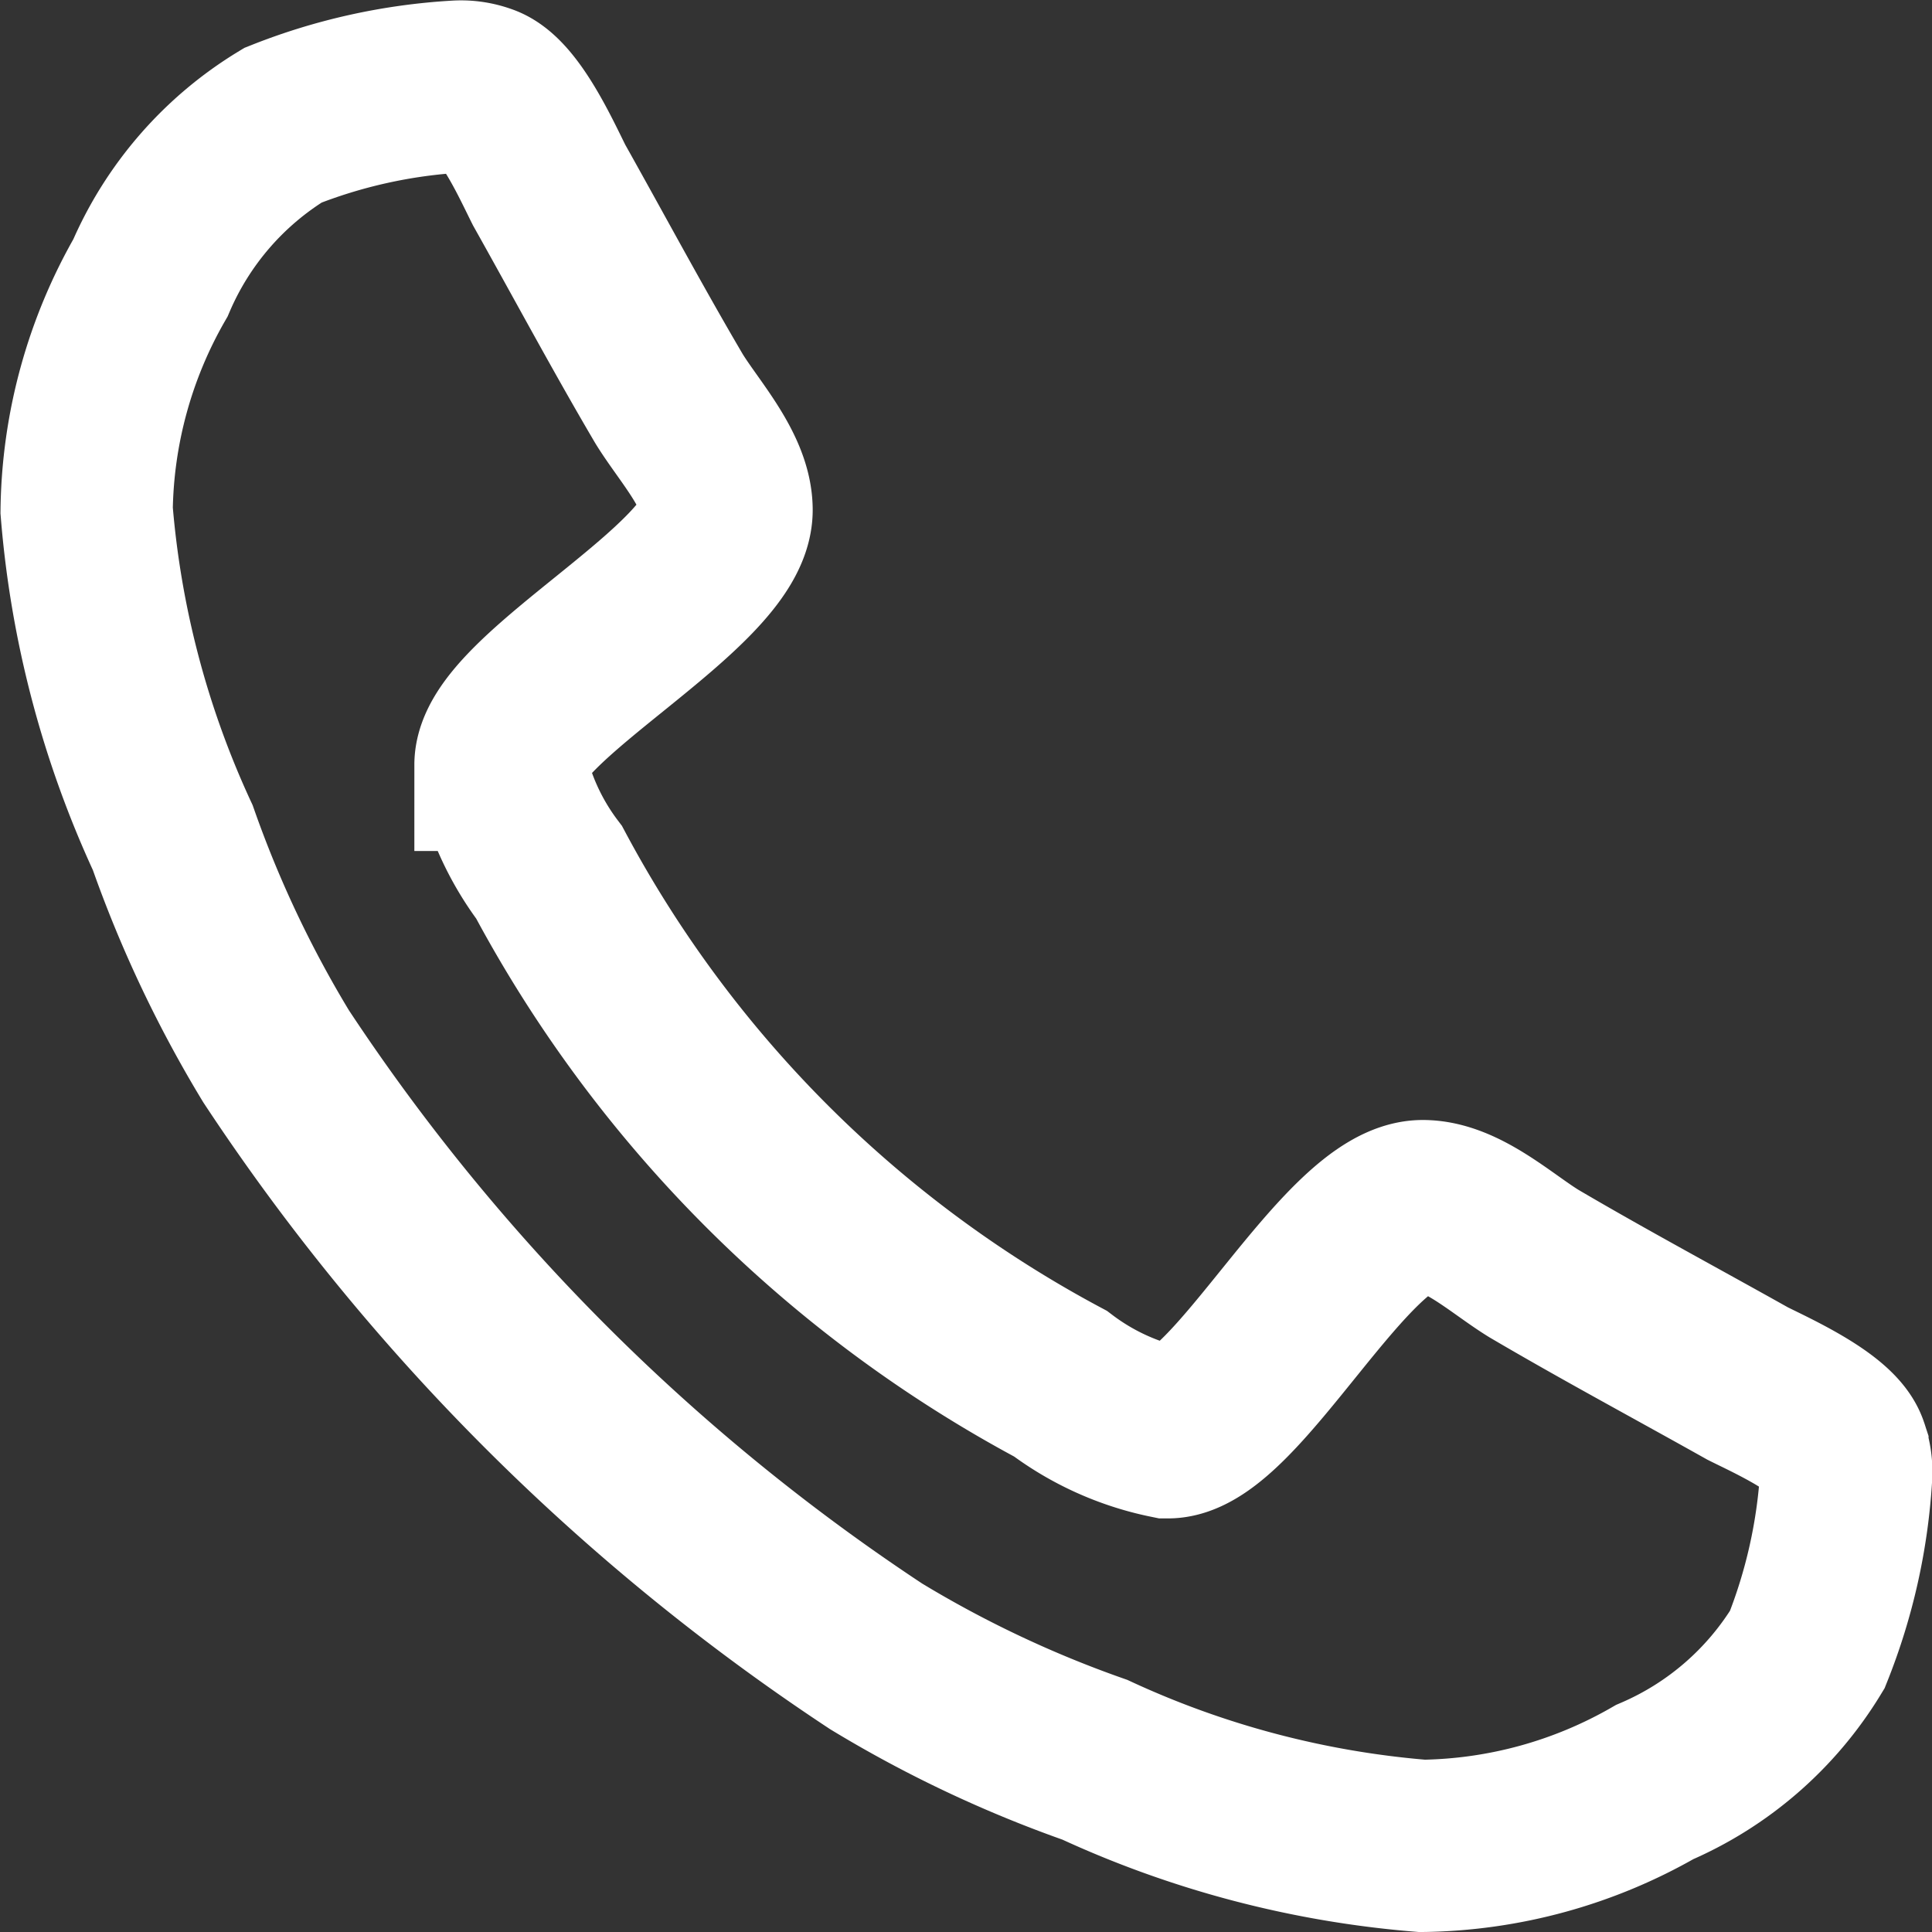
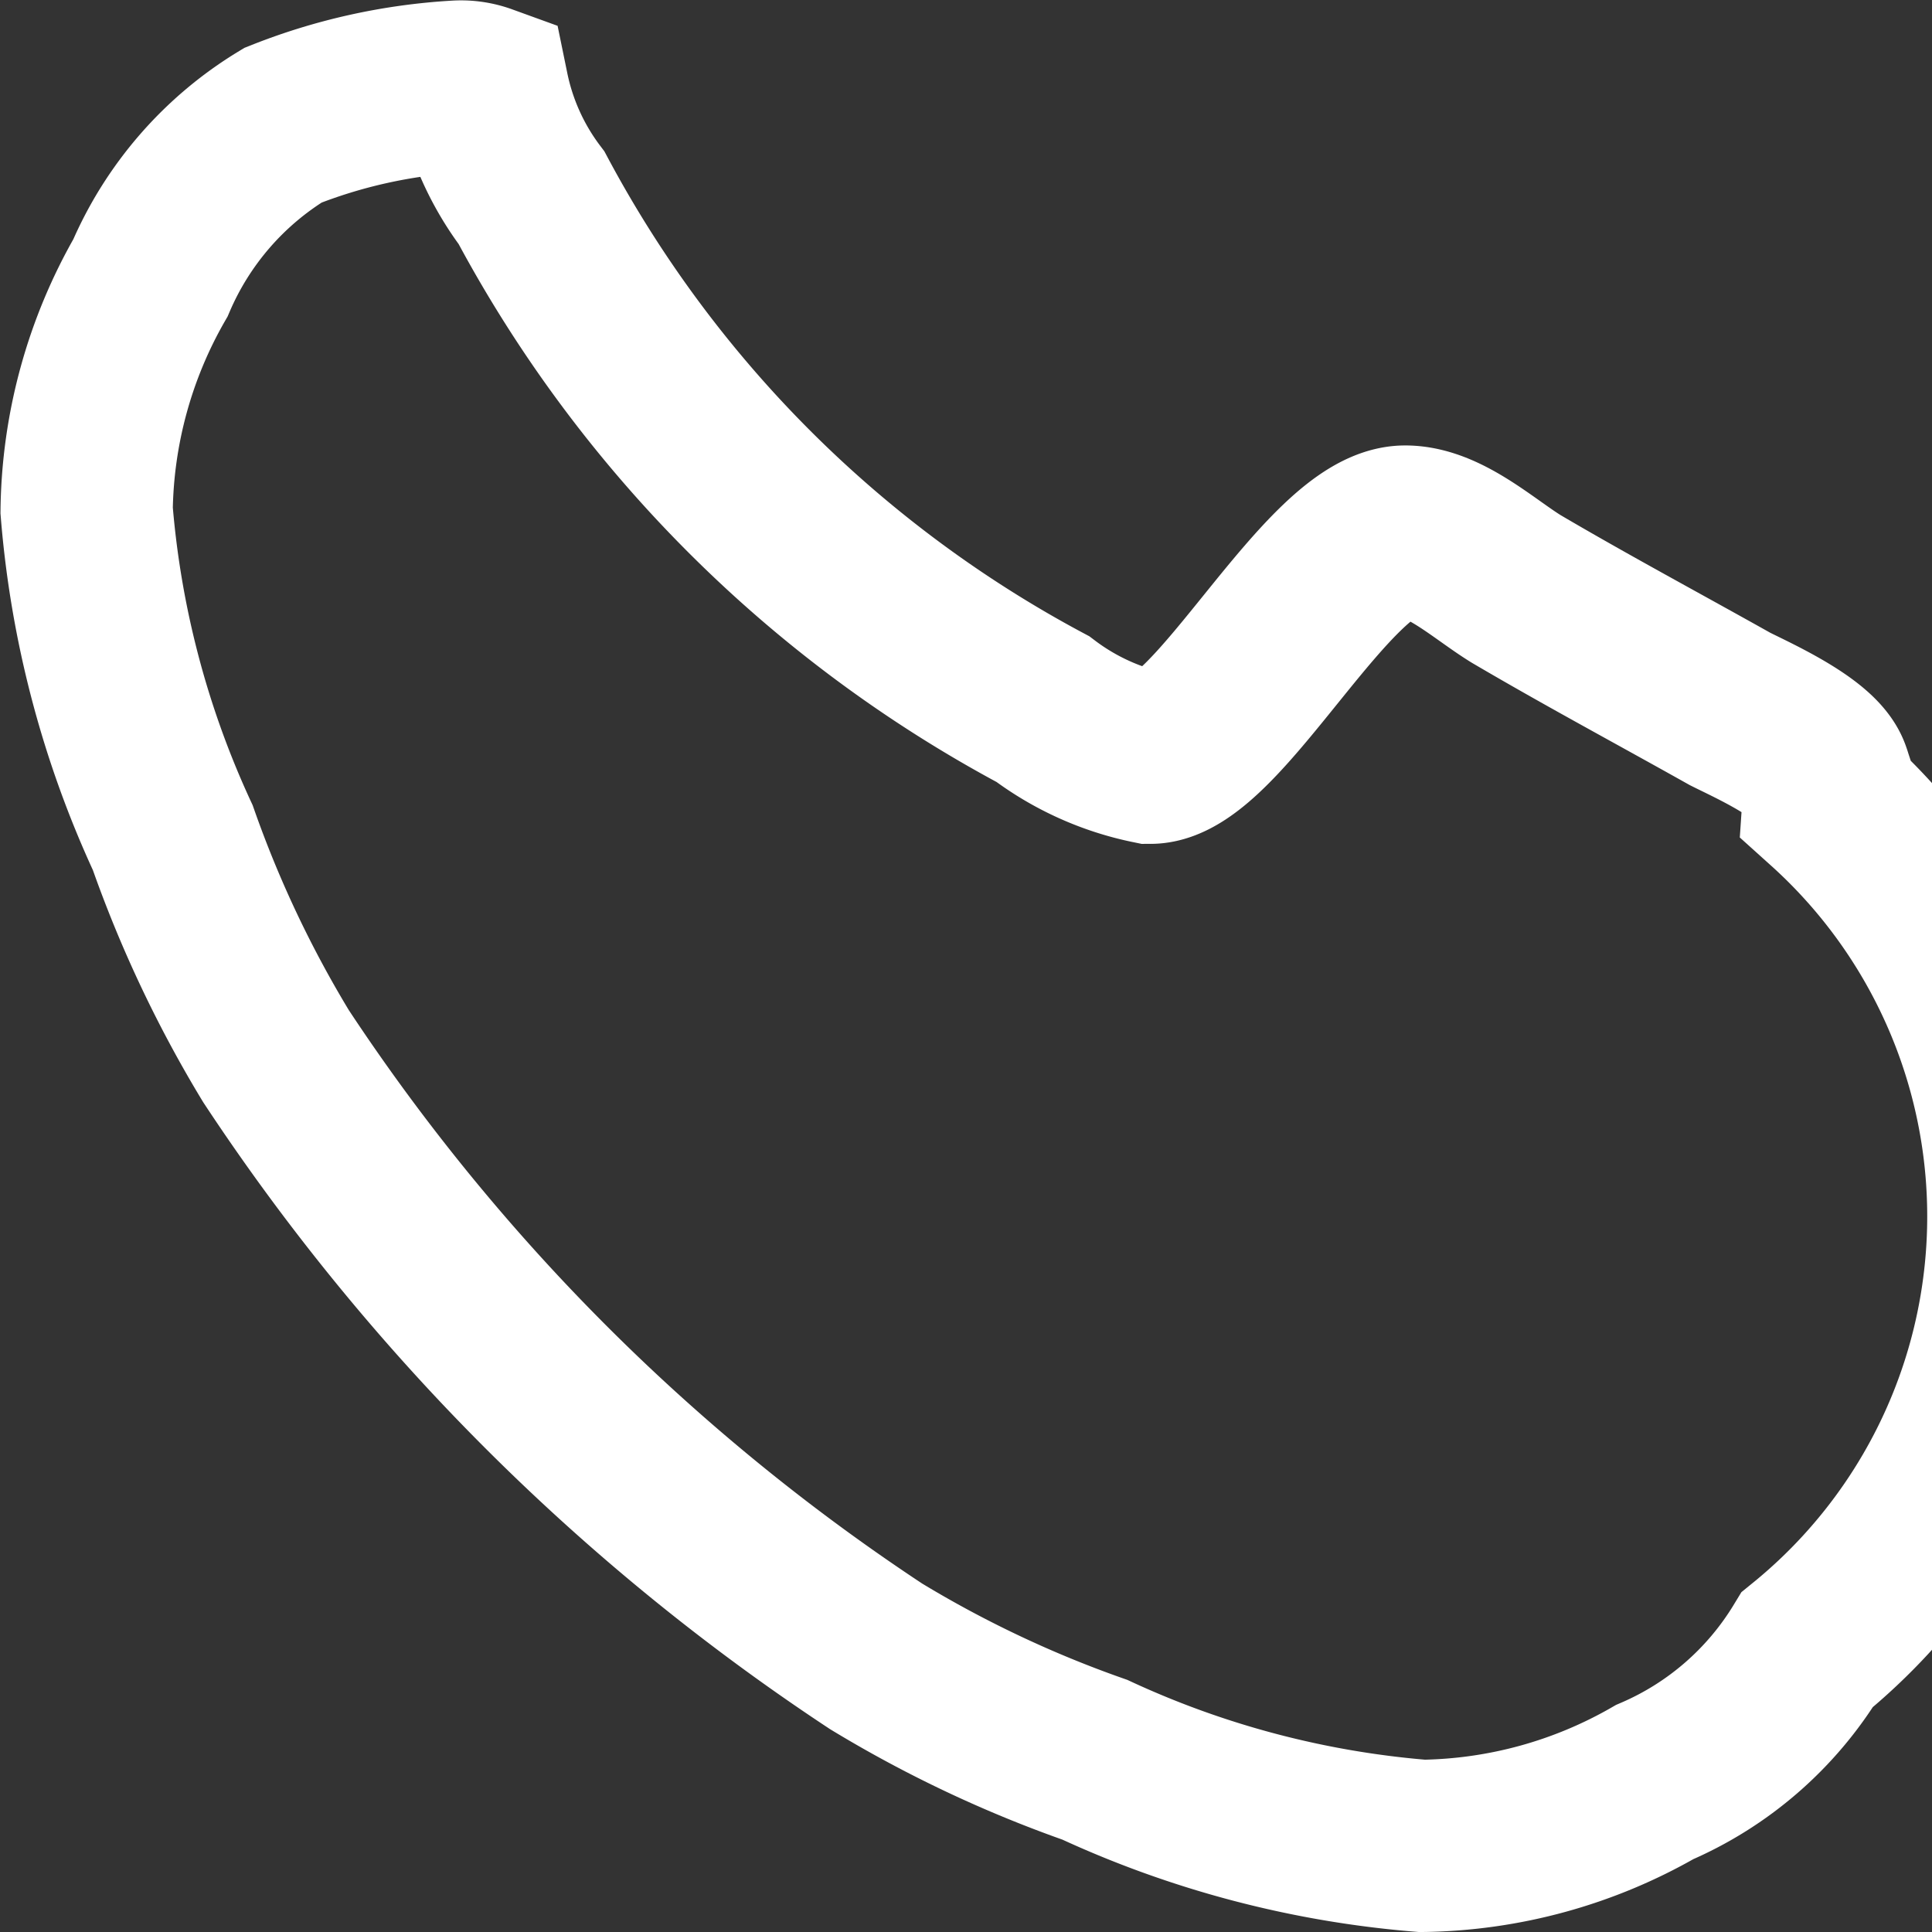
<svg xmlns="http://www.w3.org/2000/svg" width="22.432" height="22.432" viewBox="0 0 22.432 22.432">
  <rect x="0" y="0" width="22.432" height="22.432" fill="#333333" stroke="none" />
  <g id="Group_8" data-name="Group 8" transform="translate(1 1)">
-     <path id="Path_11" data-name="Path 11" d="M234.451-793.77a3.845,3.845,0,0,1-1.772,1.538,5.553,5.553,0,0,1-2.7.741,11.183,11.183,0,0,1-3.8-1,13.556,13.556,0,0,1-2.539-1.2,24.532,24.532,0,0,1-6.967-6.967,13.554,13.554,0,0,1-1.2-2.539,11.17,11.17,0,0,1-1-3.8,5.553,5.553,0,0,1,.741-2.7,3.845,3.845,0,0,1,1.538-1.772,6.486,6.486,0,0,1,2.017-.448.747.747,0,0,1,.305.043c.305.1.624.812.769,1.1.464.827.914,1.668,1.393,2.482.232.377.667.841.667,1.291,0,.884-2.625,2.175-2.625,2.959a3.1,3.1,0,0,0,.565,1.248,14.431,14.431,0,0,0,5.936,5.936,3.1,3.1,0,0,0,1.248.565c.784,0,2.073-2.626,2.959-2.626.451,0,.914.436,1.291.667.815.479,1.655.929,2.482,1.393.29.145,1,.464,1.1.769a.747.747,0,0,1,.043.305A6.482,6.482,0,0,1,234.451-793.77Z" transform="translate(-214.467 811.923)" fill="none" stroke="#fff" stroke-width="2" />
+     <path id="Path_11" data-name="Path 11" d="M234.451-793.77a3.845,3.845,0,0,1-1.772,1.538,5.553,5.553,0,0,1-2.7.741,11.183,11.183,0,0,1-3.8-1,13.556,13.556,0,0,1-2.539-1.2,24.532,24.532,0,0,1-6.967-6.967,13.554,13.554,0,0,1-1.2-2.539,11.17,11.17,0,0,1-1-3.8,5.553,5.553,0,0,1,.741-2.7,3.845,3.845,0,0,1,1.538-1.772,6.486,6.486,0,0,1,2.017-.448.747.747,0,0,1,.305.043a3.1,3.1,0,0,0,.565,1.248,14.431,14.431,0,0,0,5.936,5.936,3.1,3.1,0,0,0,1.248.565c.784,0,2.073-2.626,2.959-2.626.451,0,.914.436,1.291.667.815.479,1.655.929,2.482,1.393.29.145,1,.464,1.1.769a.747.747,0,0,1,.043.305A6.482,6.482,0,0,1,234.451-793.77Z" transform="translate(-214.467 811.923)" fill="none" stroke="#fff" stroke-width="2" />
  </g>
</svg>